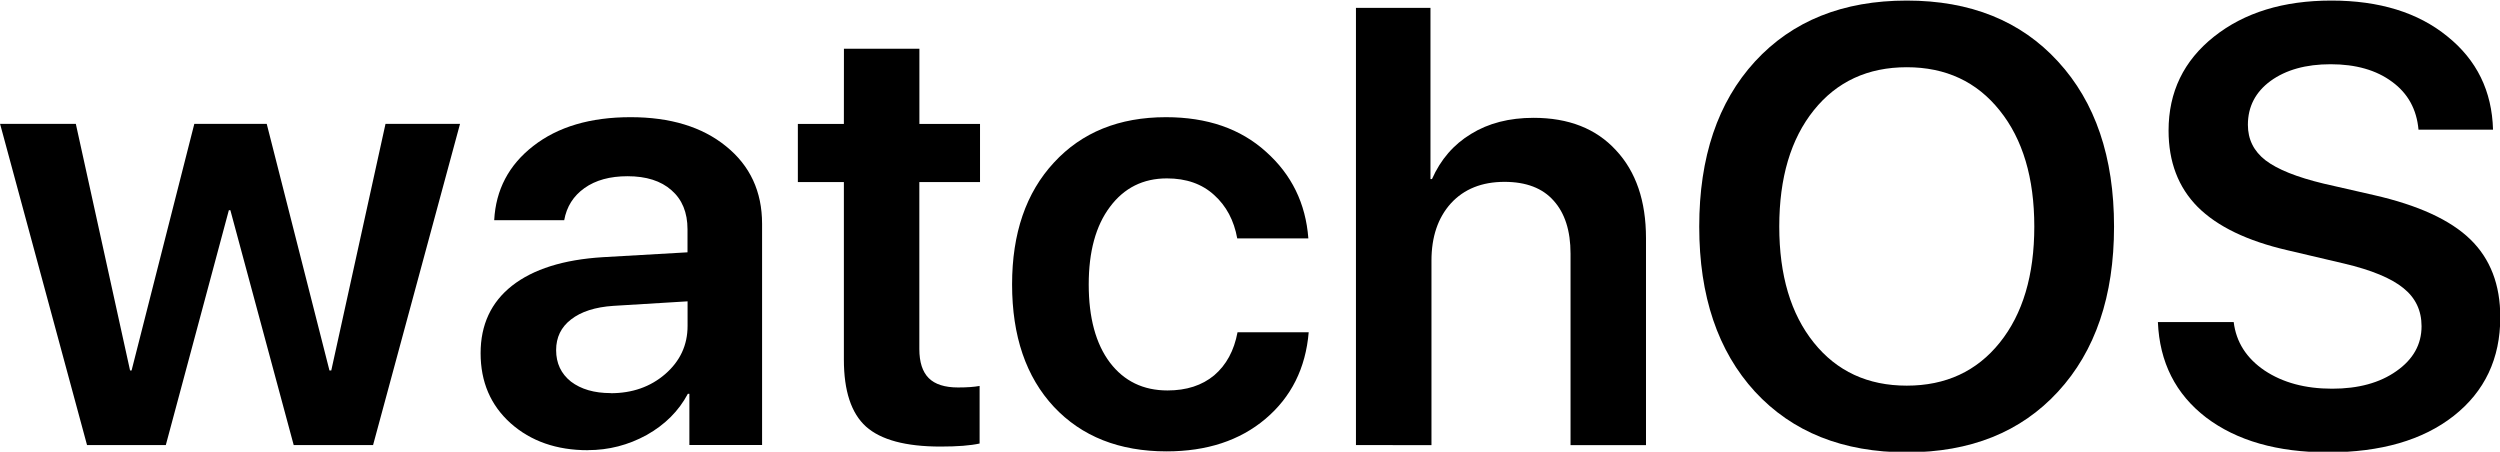
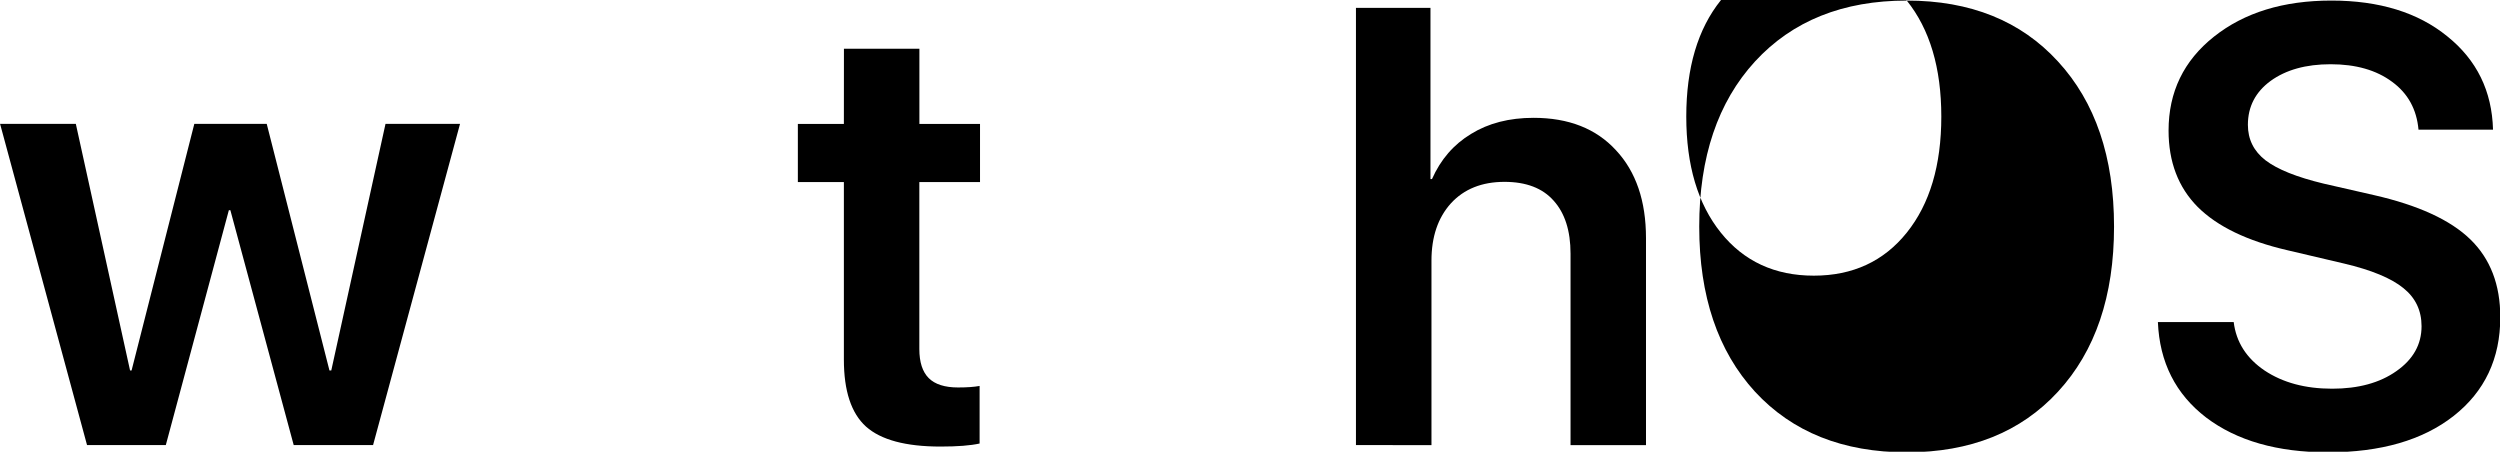
<svg xmlns="http://www.w3.org/2000/svg" xmlns:ns1="http://www.inkscape.org/namespaces/inkscape" xmlns:ns2="http://sodipodi.sourceforge.net/DTD/sodipodi-0.dtd" width="264.583mm" height="47.806mm" viewBox="0 0 264.583 47.806" version="1.1" id="svg8" ns1:version="0.92.3 (2405546, 2018-03-11)" ns2:docname="Apple watchOS wordmark 2017.svg">
  <defs id="defs2" />
  <ns2:namedview id="base" pagecolor="#ffffff" bordercolor="#666666" borderopacity="1.0" ns1:pageopacity="0.0" ns1:pageshadow="2" ns1:zoom="0.35" ns1:cx="-176.14397" ns1:cy="-28.10267" ns1:document-units="mm" ns1:current-layer="layer1" showgrid="false" fit-margin-top="0" fit-margin-left="0" fit-margin-right="0" fit-margin-bottom="0" ns1:window-width="1280" ns1:window-height="705" ns1:window-x="-8" ns1:window-y="-8" ns1:window-maximized="1" />
  <g ns1:label="Layer 1" ns1:groupmode="layer" id="layer1" transform="translate(-29.596,-93.592)">
    <g aria-label="watchOS" style="font-style:normal;font-variant:normal;font-weight:600;font-stretch:normal;font-size:10.583px;line-height:1.25;font-family:'SF Pro Display';-inkscape-font-specification:'SF Pro Display Semi-Bold';letter-spacing:0px;word-spacing:0px;fill:#000000;fill-opacity:1;stroke:none;stroke-width:0.265" id="text817" transform="matrix(6.205,0,0,6.205,-154.033,-735.913)">
      <path d="M 37.44,135.796 35.957,141.274 H 34.603 L 33.523,137.269 H 33.497 l -1.075,4.005 h -1.344 l -1.483,-5.478 h 1.292 l 0.925,4.206 h 0.026 l 1.07,-4.206 h 1.235 l 1.07,4.206 h 0.031 l 0.925,-4.206 z" style="stroke-width:0.265" id="path819" ns1:connector-curvature="0" />
-       <path d="m 40.009,140.39 q 0.553,0 0.93,-0.326 0.382,-0.331 0.382,-0.822 v -0.419 l -1.266,0.077 q -0.465,0.031 -0.723,0.233 -0.253,0.196 -0.253,0.522 0,0.336 0.253,0.537 0.258,0.196 0.677,0.196 z m -0.388,0.972 q -0.801,0 -1.318,-0.46 -0.512,-0.46 -0.512,-1.194 0,-0.729 0.537,-1.152 0.543,-0.424 1.545,-0.486 l 1.447,-0.083 v -0.393 q 0,-0.429 -0.274,-0.667 -0.269,-0.238 -0.749,-0.238 -0.45,0 -0.734,0.202 -0.284,0.202 -0.346,0.548 h -1.194 q 0.041,-0.78 0.667,-1.266 0.63,-0.491 1.659,-0.491 1.018,0 1.628,0.496 0.615,0.496 0.615,1.323 v 3.772 h -1.24 v -0.873 h -0.026 q -0.233,0.439 -0.703,0.703 -0.47,0.258 -1.003,0.258 z" style="stroke-width:0.265" id="path821" ns1:connector-curvature="0" />
      <path d="m 43.988,134.515 h 1.287 v 1.282 h 1.034 v 0.992 H 45.274 v 2.847 q 0,0.336 0.16,0.496 0.16,0.16 0.501,0.16 0.227,0 0.367,-0.026 v 0.982 q -0.233,0.052 -0.667,0.052 -0.889,0 -1.271,-0.341 -0.377,-0.341 -0.377,-1.142 v -3.028 h -0.785 v -0.992 h 0.785 z" style="stroke-width:0.265" id="path823" ns1:connector-curvature="0" />
-       <path d="m 51.91,137.749 h -1.214 q -0.083,-0.46 -0.393,-0.739 -0.31,-0.284 -0.806,-0.284 -0.61,0 -0.972,0.486 -0.362,0.481 -0.362,1.323 0,0.853 0.362,1.333 0.362,0.475 0.982,0.475 0.486,0 0.796,-0.258 0.31,-0.264 0.398,-0.734 h 1.214 q -0.078,0.92 -0.739,1.478 -0.656,0.553 -1.685,0.553 -1.209,0 -1.922,-0.76 -0.713,-0.765 -0.713,-2.088 0,-1.307 0.713,-2.077 0.713,-0.775 1.912,-0.775 1.054,0 1.705,0.589 0.656,0.584 0.723,1.478 z" style="stroke-width:0.265" id="path825" ns1:connector-curvature="0" />
      <path d="m 52.721,141.274 v -7.457 h 1.271 v 2.92 h 0.026 q 0.222,-0.501 0.667,-0.77 0.444,-0.274 1.065,-0.274 0.899,0 1.406,0.553 0.512,0.548 0.512,1.499 v 3.53 h -1.287 v -3.266 q 0,-0.584 -0.289,-0.904 -0.284,-0.32 -0.837,-0.32 -0.579,0 -0.915,0.367 -0.331,0.367 -0.331,0.977 v 3.147 z" style="stroke-width:0.265" id="path827" ns1:connector-curvature="0" />
-       <path d="m 62.116,133.693 q 1.628,0 2.579,1.039 0.956,1.039 0.956,2.816 0,1.778 -0.956,2.816 -0.951,1.034 -2.579,1.034 -1.633,0 -2.589,-1.034 -0.951,-1.039 -0.951,-2.816 0,-1.778 0.951,-2.816 0.956,-1.039 2.589,-1.039 z m 1.586,1.876 q -0.589,-0.739 -1.586,-0.739 -0.997,0 -1.586,0.734 -0.589,0.734 -0.589,1.984 0,1.245 0.589,1.979 0.589,0.734 1.586,0.734 0.997,0 1.586,-0.734 0.589,-0.734 0.589,-1.979 0,-1.245 -0.589,-1.979 z" style="stroke-width:0.265" id="path829" ns1:connector-curvature="0" />
+       <path d="m 62.116,133.693 q 1.628,0 2.579,1.039 0.956,1.039 0.956,2.816 0,1.778 -0.956,2.816 -0.951,1.034 -2.579,1.034 -1.633,0 -2.589,-1.034 -0.951,-1.039 -0.951,-2.816 0,-1.778 0.951,-2.816 0.956,-1.039 2.589,-1.039 z q -0.589,-0.739 -1.586,-0.739 -0.997,0 -1.586,0.734 -0.589,0.734 -0.589,1.984 0,1.245 0.589,1.979 0.589,0.734 1.586,0.734 0.997,0 1.586,-0.734 0.589,-0.734 0.589,-1.979 0,-1.245 -0.589,-1.979 z" style="stroke-width:0.265" id="path829" ns1:connector-curvature="0" />
      <path d="m 66.4,139.176 h 1.292 q 0.062,0.512 0.527,0.827 0.465,0.31 1.152,0.31 0.672,0 1.096,-0.3 0.429,-0.3 0.429,-0.765 0,-0.403 -0.31,-0.651 -0.31,-0.253 -1.013,-0.419 l -0.966,-0.227 q -1.028,-0.238 -1.53,-0.739 -0.496,-0.501 -0.496,-1.302 0,-0.987 0.775,-1.602 0.775,-0.615 2,-0.615 1.23,0 1.979,0.61 0.754,0.605 0.78,1.592 h -1.271 q -0.047,-0.522 -0.45,-0.816 -0.403,-0.3 -1.049,-0.3 -0.63,0 -1.023,0.284 -0.388,0.284 -0.388,0.749 0,0.372 0.3,0.605 0.305,0.233 0.992,0.398 l 0.858,0.196 q 1.132,0.258 1.643,0.754 0.512,0.496 0.512,1.328 0,1.059 -0.796,1.685 -0.791,0.62 -2.145,0.62 -1.292,0 -2.077,-0.594 -0.78,-0.599 -0.822,-1.628 z" style="stroke-width:0.265" id="path831" ns1:connector-curvature="0" />
    </g>
  </g>
</svg>